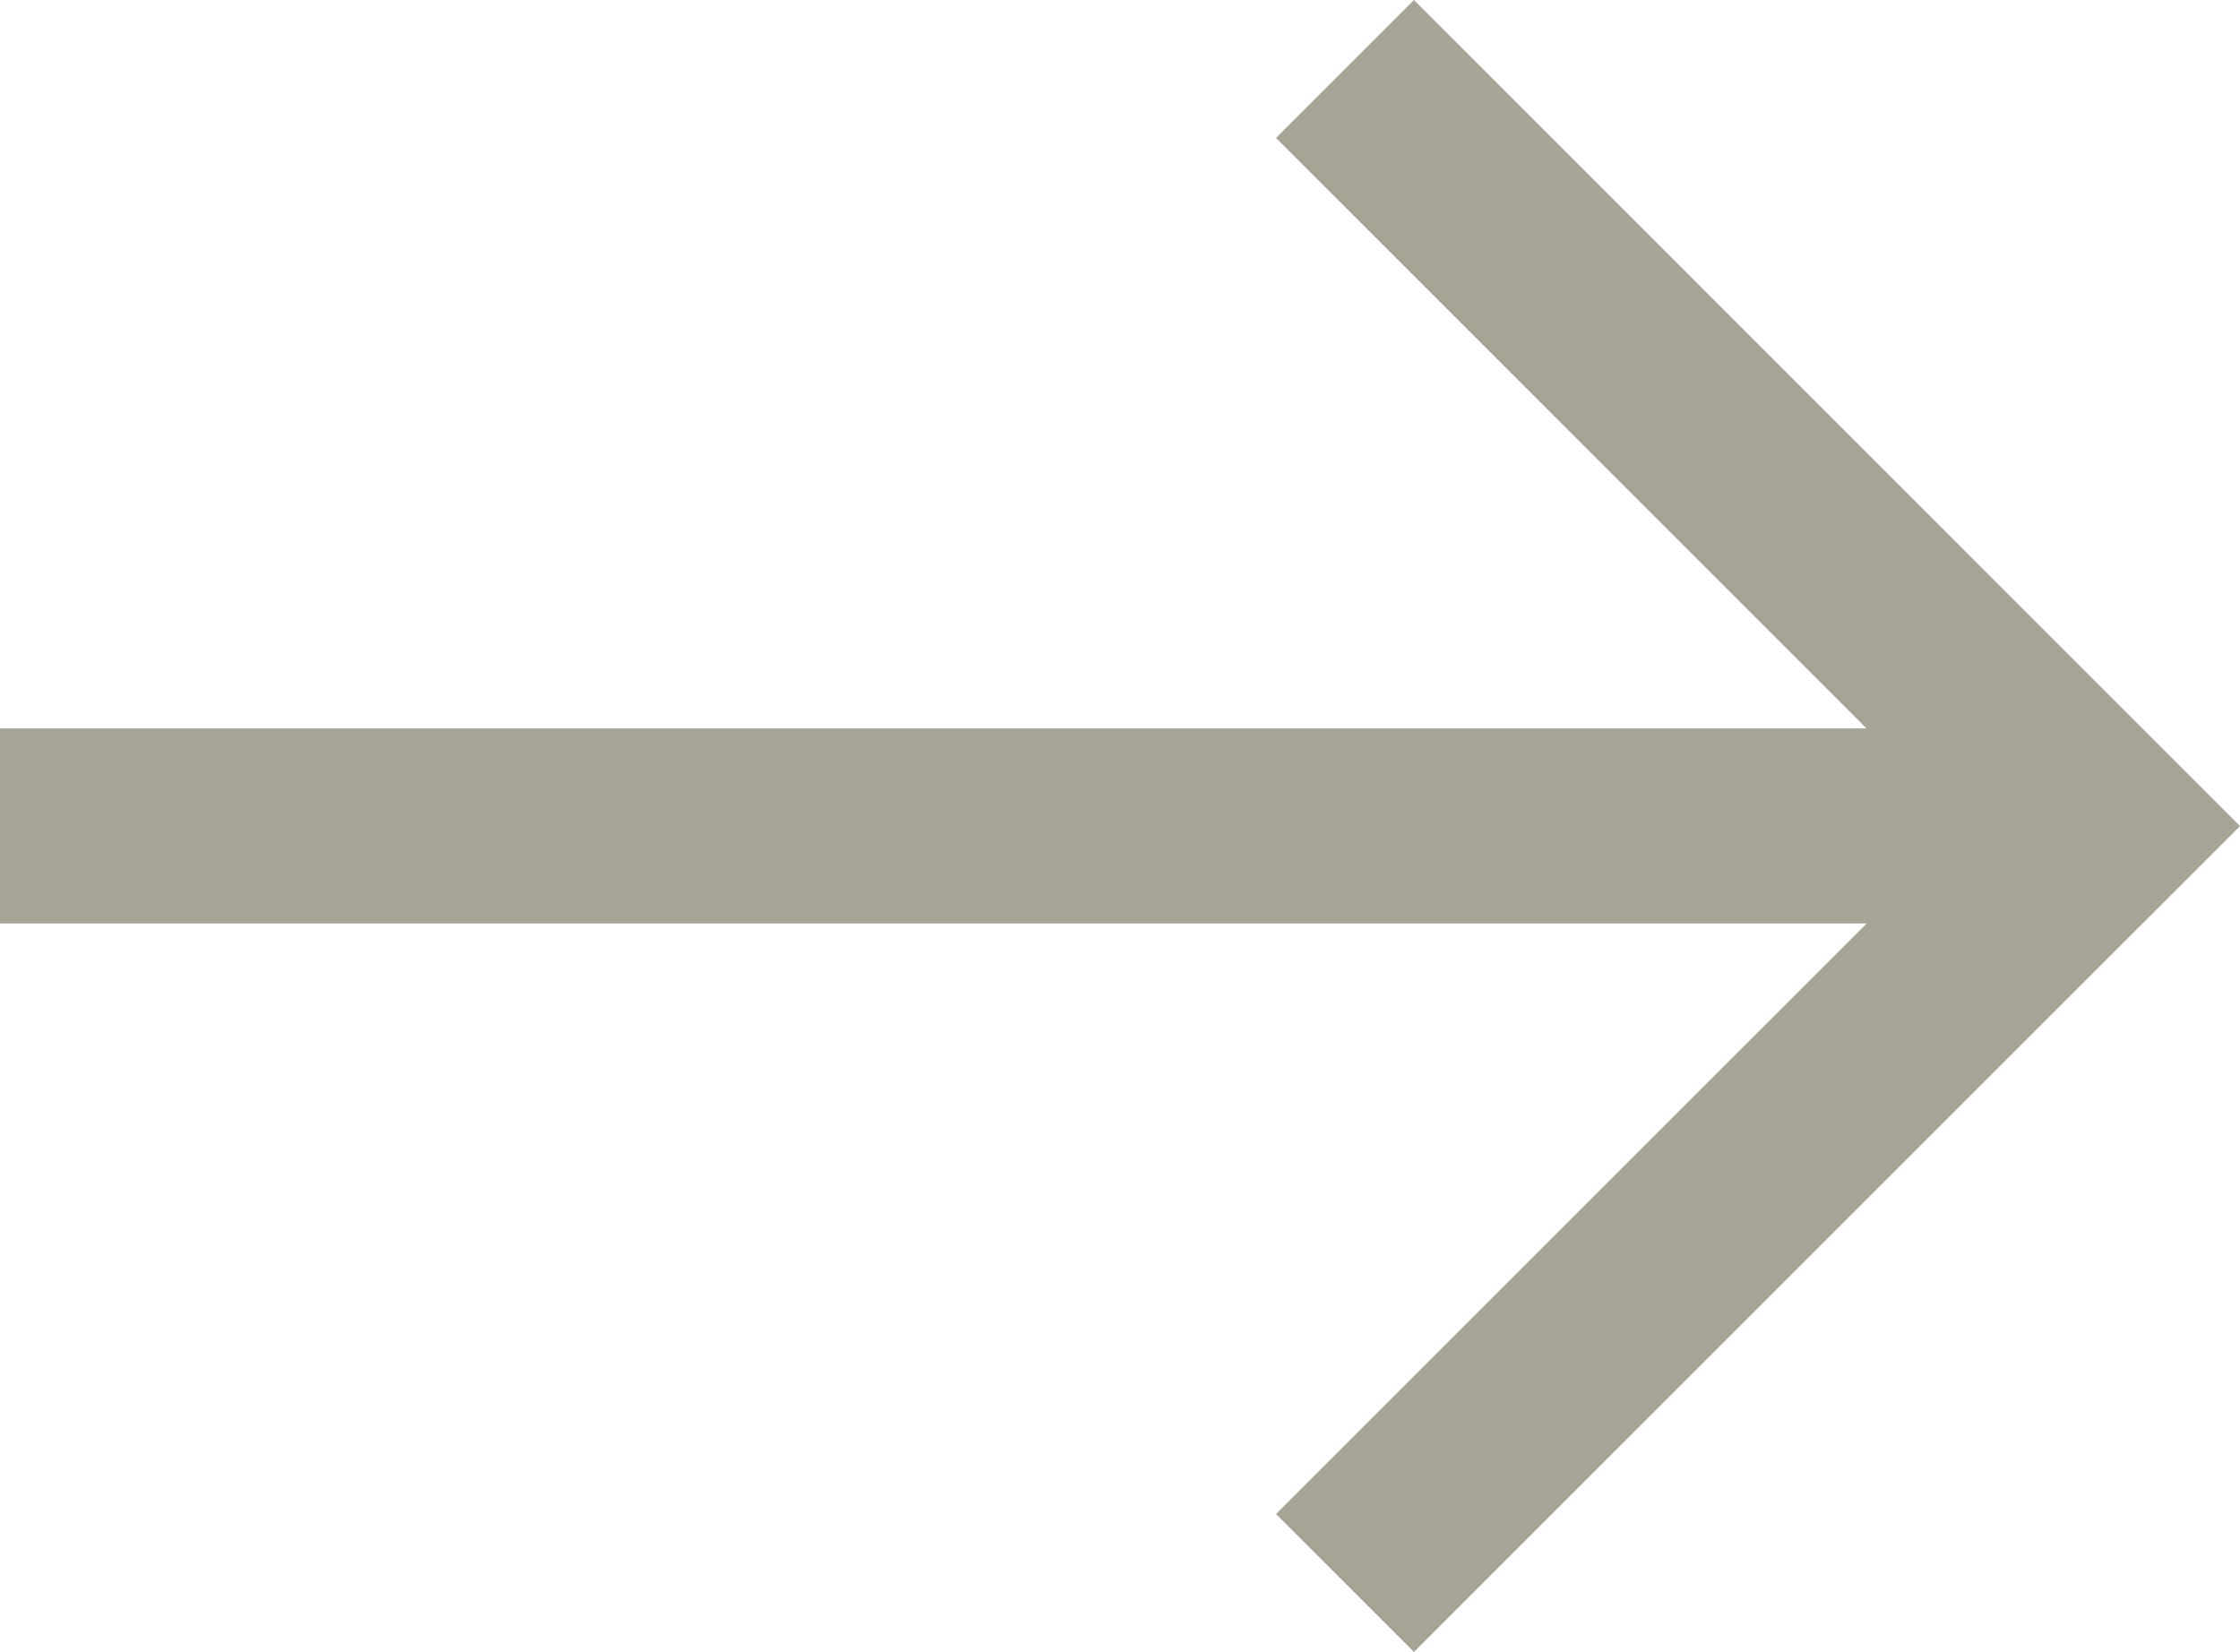
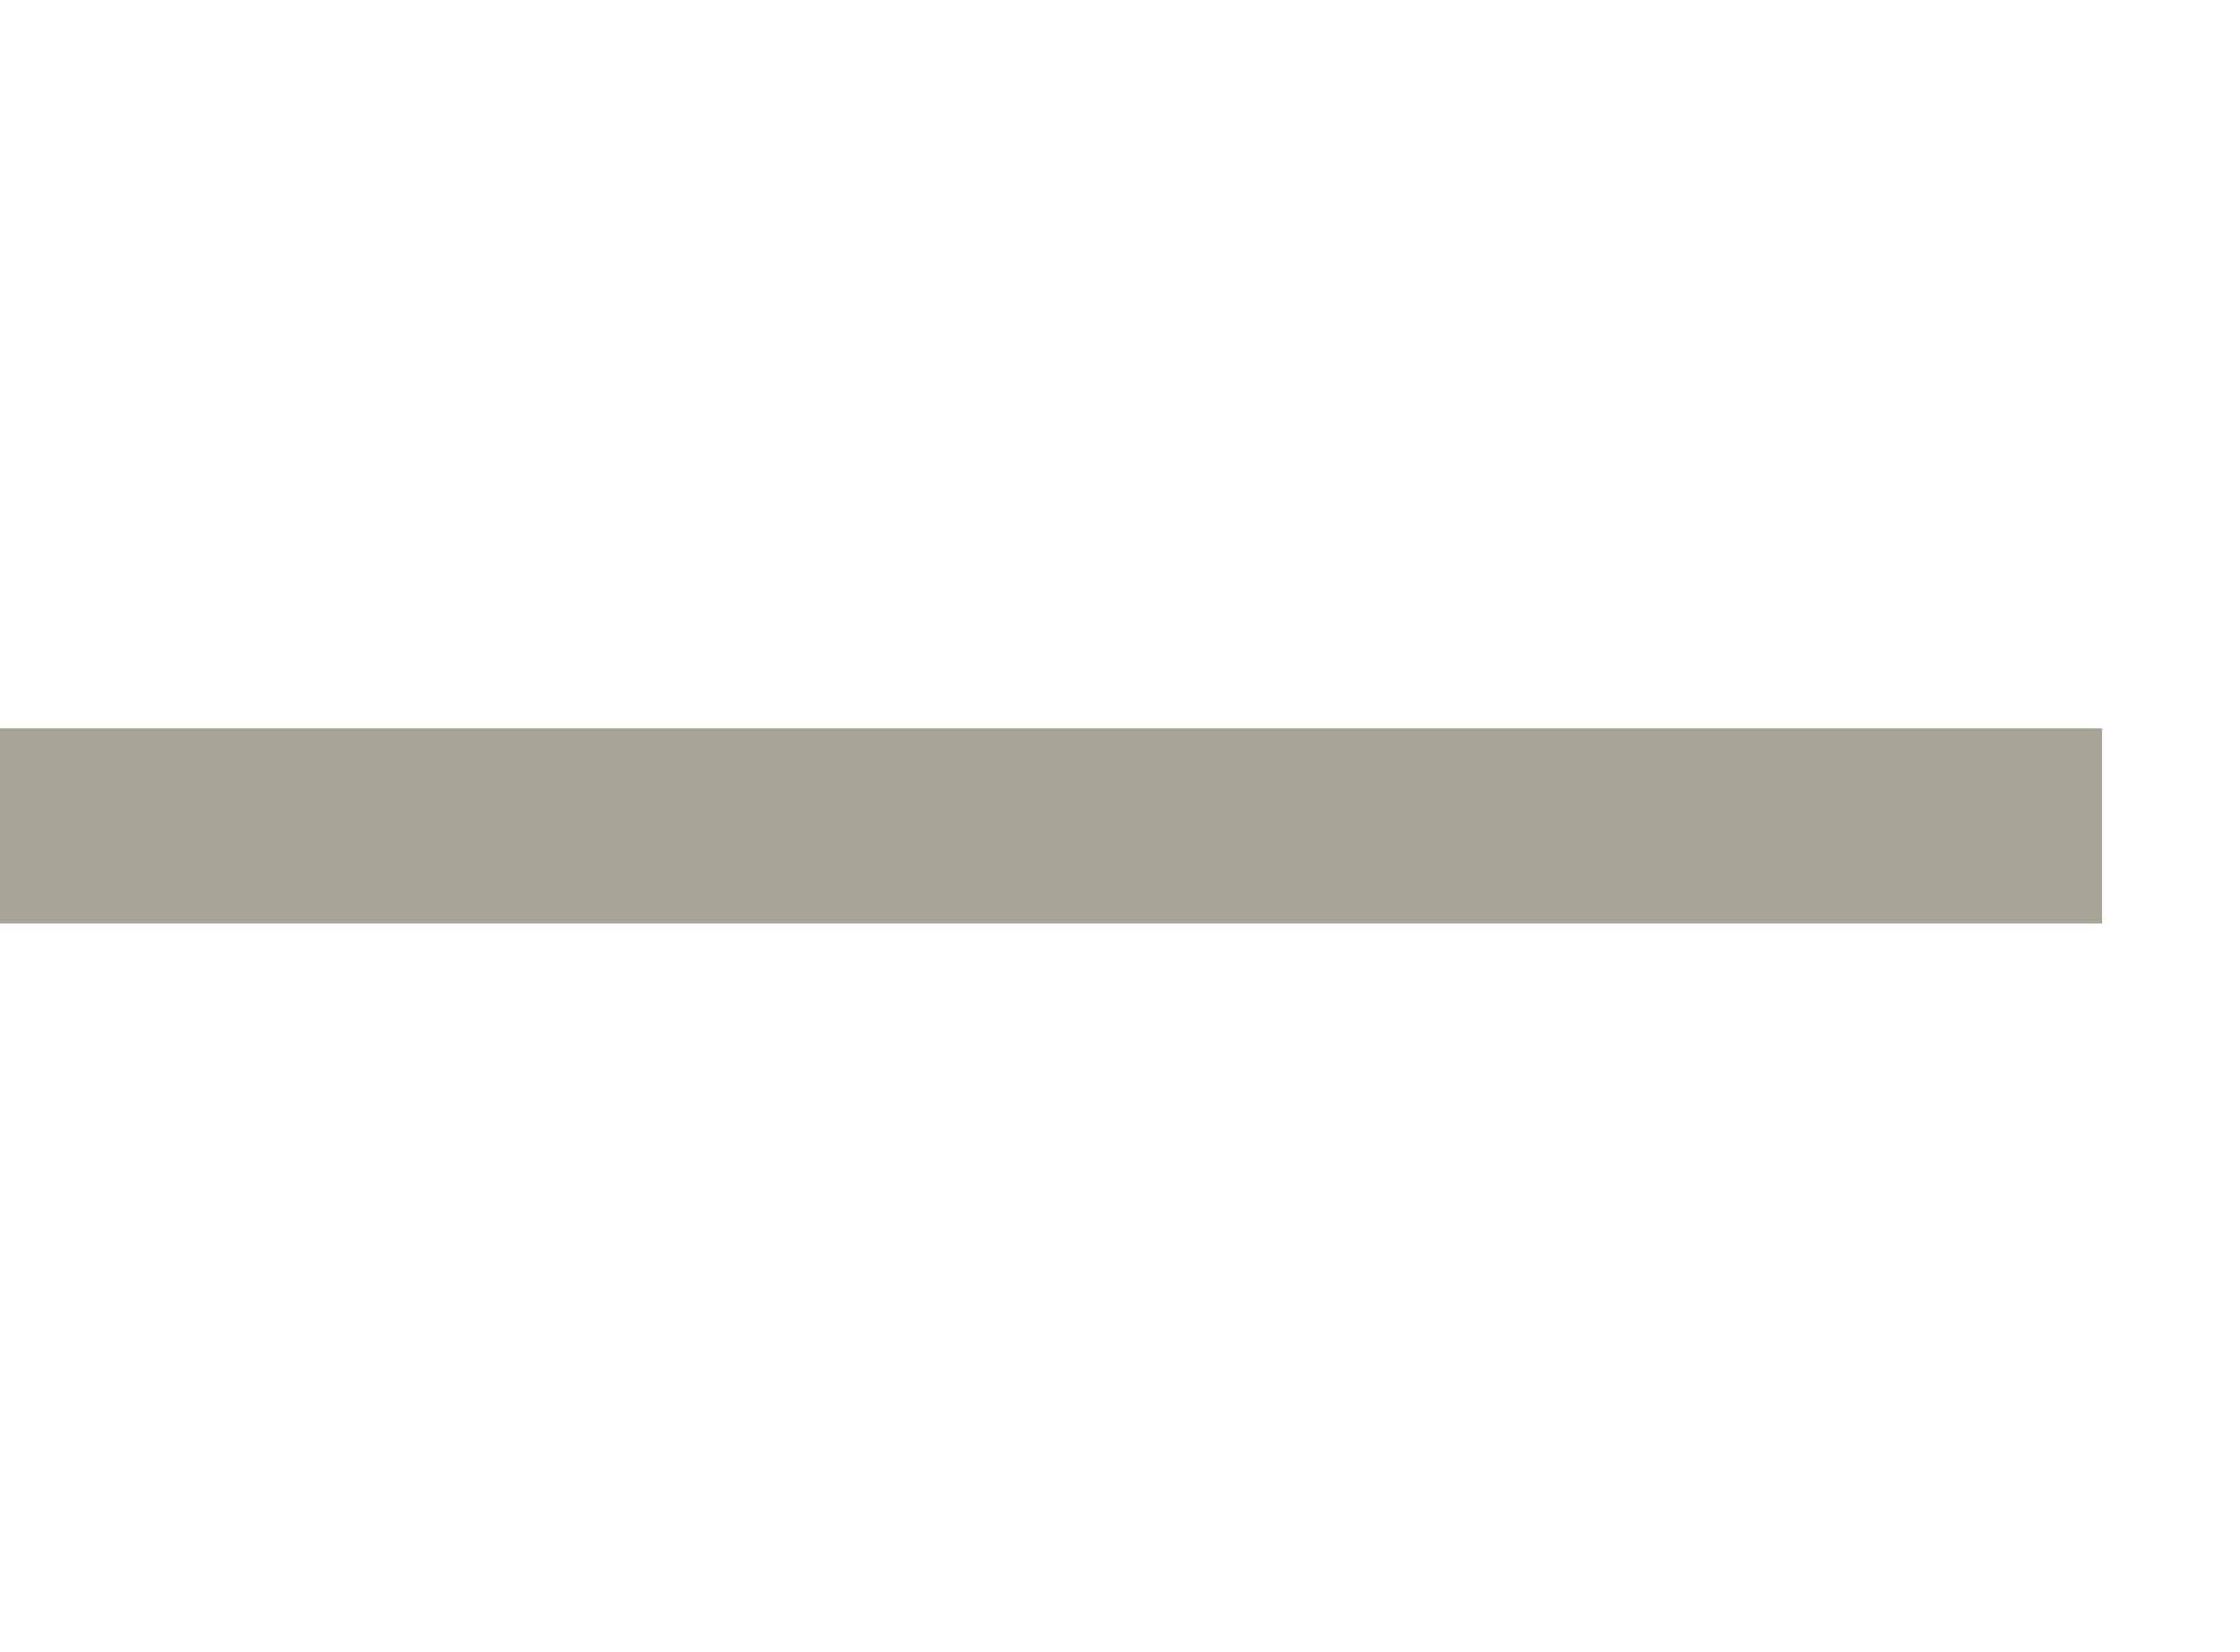
<svg xmlns="http://www.w3.org/2000/svg" width="22.965" height="16.938" viewBox="0 0 22.965 16.938">
  <g id="Groupe_2343" data-name="Groupe 2343" transform="translate(0 0.707)">
    <line id="Ligne_26" data-name="Ligne 26" x2="21.551" transform="translate(0 7.762)" fill="none" stroke="#a7a496" stroke-width="2" />
-     <path id="Tracé_101" data-name="Tracé 101" d="M0,0,7.761,7.762,15.524,0" transform="translate(13.789 15.524) rotate(-90)" fill="none" stroke="#a7a496" stroke-width="2" />
  </g>
</svg>